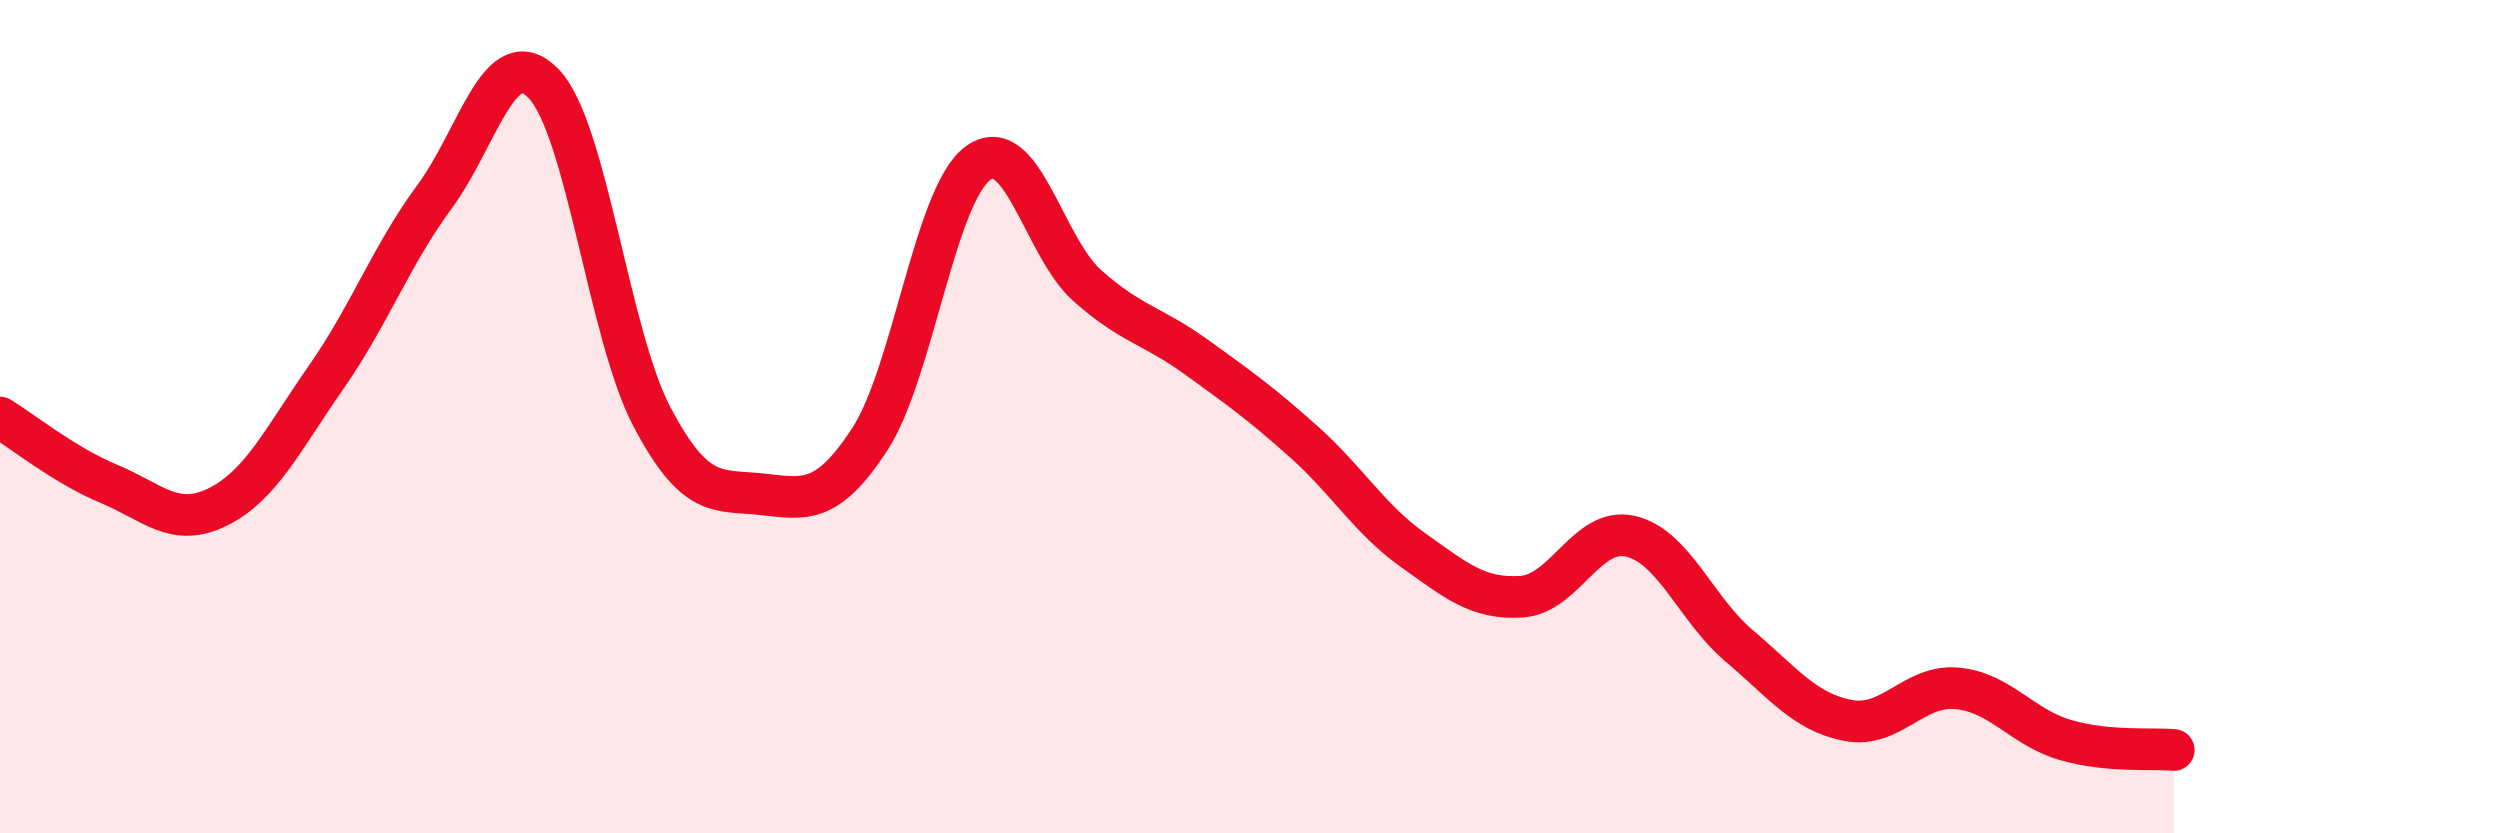
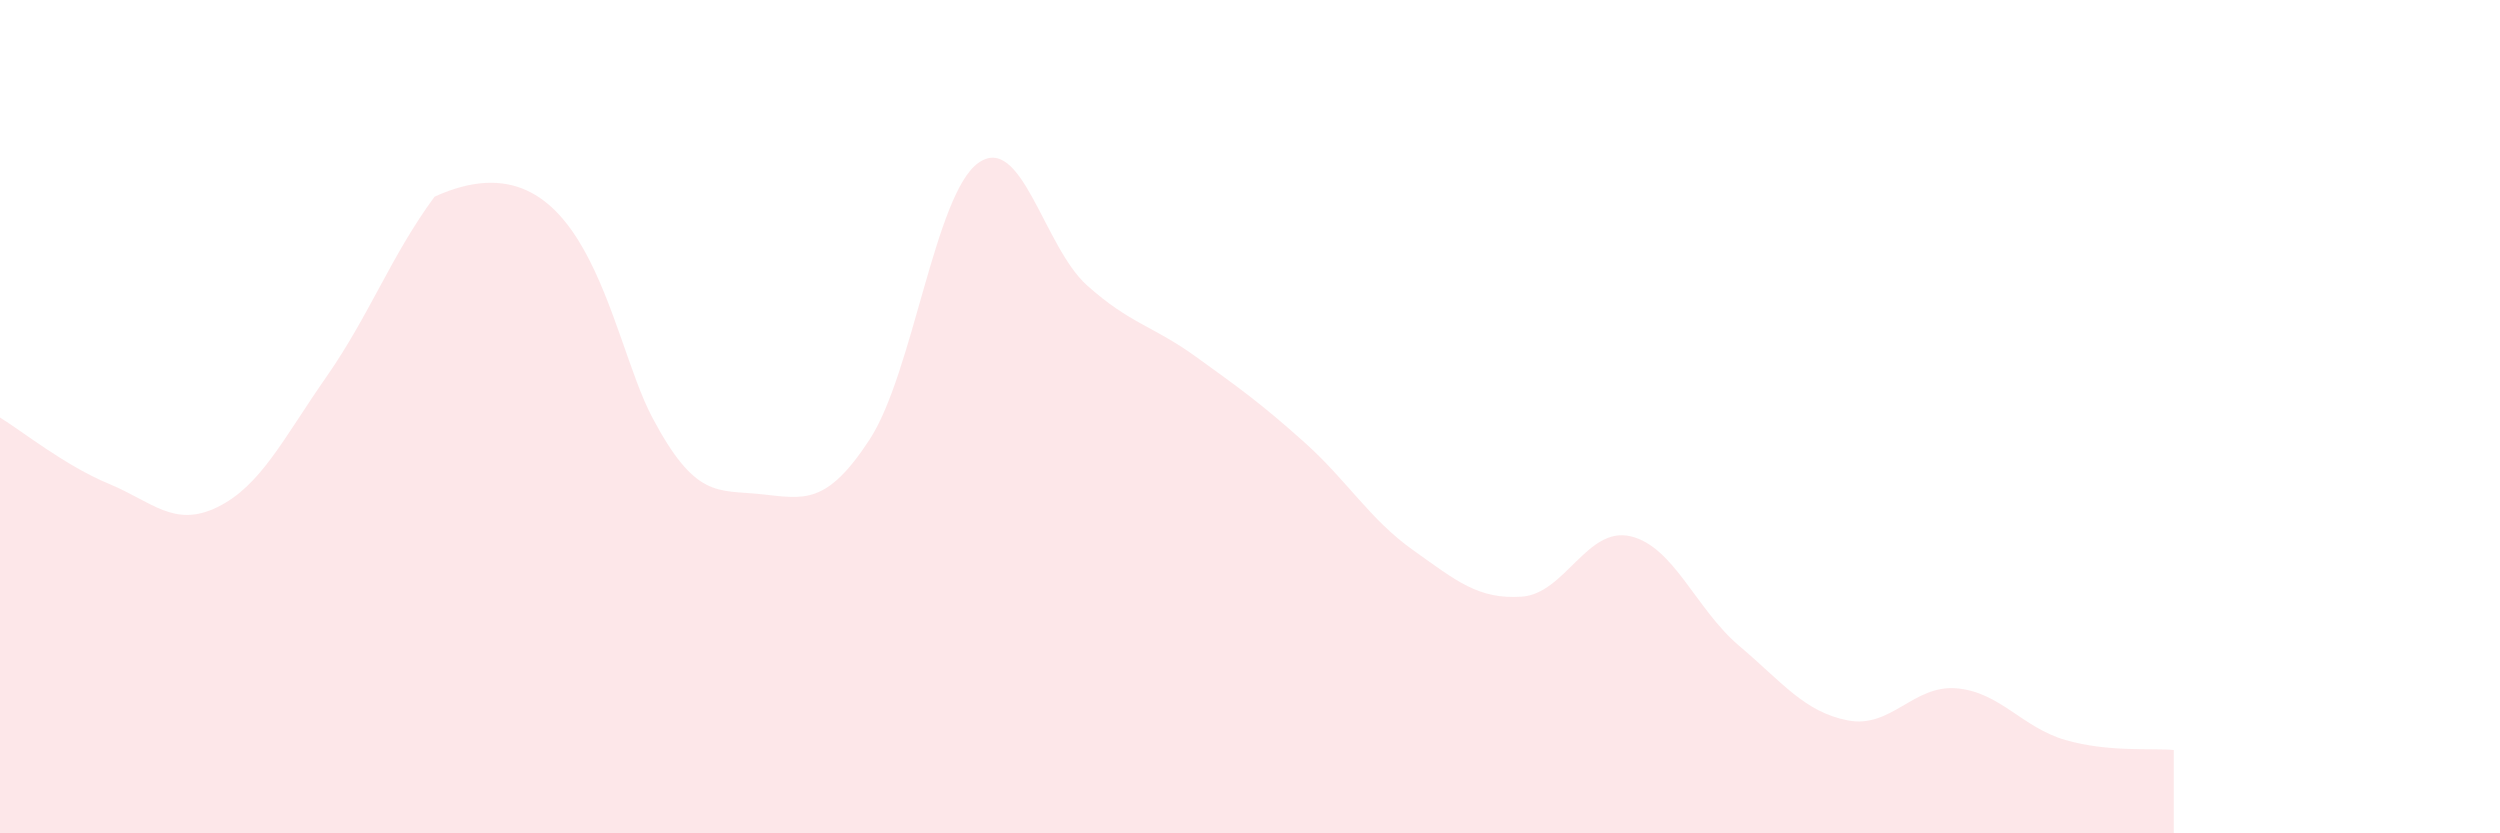
<svg xmlns="http://www.w3.org/2000/svg" width="60" height="20" viewBox="0 0 60 20">
-   <path d="M 0,10.02 C 0.52,10.34 1.57,11.18 2.61,11.61 C 3.65,12.04 4.18,12.68 5.22,12.17 C 6.26,11.66 6.79,10.54 7.83,9.05 C 8.87,7.56 9.39,6.13 10.43,4.72 C 11.47,3.31 12,0.94 13.04,2 C 14.08,3.06 14.61,8.04 15.65,10.01 C 16.69,11.98 17.22,11.75 18.26,11.86 C 19.3,11.97 19.83,12.14 20.87,10.55 C 21.91,8.96 22.44,4.65 23.48,3.91 C 24.52,3.17 25.05,5.92 26.09,6.85 C 27.13,7.78 27.66,7.81 28.7,8.56 C 29.74,9.31 30.26,9.68 31.3,10.61 C 32.34,11.54 32.87,12.46 33.91,13.2 C 34.95,13.94 35.48,14.39 36.52,14.32 C 37.56,14.25 38.09,12.63 39.13,12.87 C 40.17,13.11 40.7,14.62 41.74,15.5 C 42.78,16.38 43.31,17.09 44.35,17.29 C 45.39,17.49 45.92,16.43 46.96,16.52 C 48,16.61 48.53,17.46 49.57,17.76 C 50.61,18.06 51.65,17.95 52.17,18L52.17 20L0 20Z" fill="#EB0A25" opacity="0.1" stroke-linecap="round" stroke-linejoin="round" />
-   <path d="M 0,10.02 C 0.52,10.34 1.57,11.18 2.61,11.61 C 3.65,12.04 4.18,12.68 5.22,12.17 C 6.26,11.66 6.79,10.54 7.83,9.05 C 8.87,7.56 9.39,6.13 10.43,4.72 C 11.47,3.31 12,0.94 13.04,2 C 14.08,3.06 14.61,8.04 15.65,10.01 C 16.69,11.98 17.22,11.75 18.26,11.86 C 19.3,11.97 19.83,12.14 20.87,10.55 C 21.91,8.96 22.44,4.65 23.48,3.91 C 24.52,3.17 25.05,5.92 26.09,6.85 C 27.13,7.78 27.66,7.81 28.7,8.56 C 29.74,9.31 30.26,9.68 31.3,10.61 C 32.34,11.54 32.87,12.46 33.91,13.2 C 34.95,13.94 35.48,14.39 36.52,14.32 C 37.56,14.25 38.09,12.63 39.13,12.87 C 40.17,13.11 40.7,14.62 41.74,15.5 C 42.78,16.38 43.31,17.09 44.35,17.29 C 45.39,17.49 45.92,16.43 46.96,16.52 C 48,16.61 48.53,17.46 49.57,17.76 C 50.61,18.06 51.65,17.95 52.17,18" stroke="#EB0A25" stroke-width="1" fill="none" stroke-linecap="round" stroke-linejoin="round" />
+   <path d="M 0,10.02 C 0.52,10.34 1.57,11.18 2.61,11.61 C 3.65,12.04 4.18,12.68 5.22,12.17 C 6.26,11.66 6.79,10.54 7.83,9.05 C 8.87,7.56 9.39,6.13 10.43,4.72 C 14.08,3.06 14.61,8.04 15.65,10.01 C 16.69,11.98 17.22,11.75 18.26,11.86 C 19.3,11.97 19.83,12.14 20.87,10.55 C 21.91,8.96 22.44,4.65 23.48,3.91 C 24.52,3.17 25.05,5.92 26.09,6.85 C 27.13,7.78 27.66,7.81 28.7,8.56 C 29.74,9.31 30.26,9.68 31.3,10.61 C 32.34,11.54 32.87,12.46 33.91,13.2 C 34.95,13.94 35.48,14.39 36.52,14.32 C 37.56,14.25 38.09,12.63 39.13,12.87 C 40.17,13.11 40.7,14.62 41.74,15.5 C 42.78,16.38 43.31,17.09 44.35,17.29 C 45.39,17.49 45.92,16.43 46.96,16.52 C 48,16.61 48.53,17.46 49.57,17.76 C 50.61,18.06 51.65,17.95 52.17,18L52.17 20L0 20Z" fill="#EB0A25" opacity="0.1" stroke-linecap="round" stroke-linejoin="round" />
</svg>